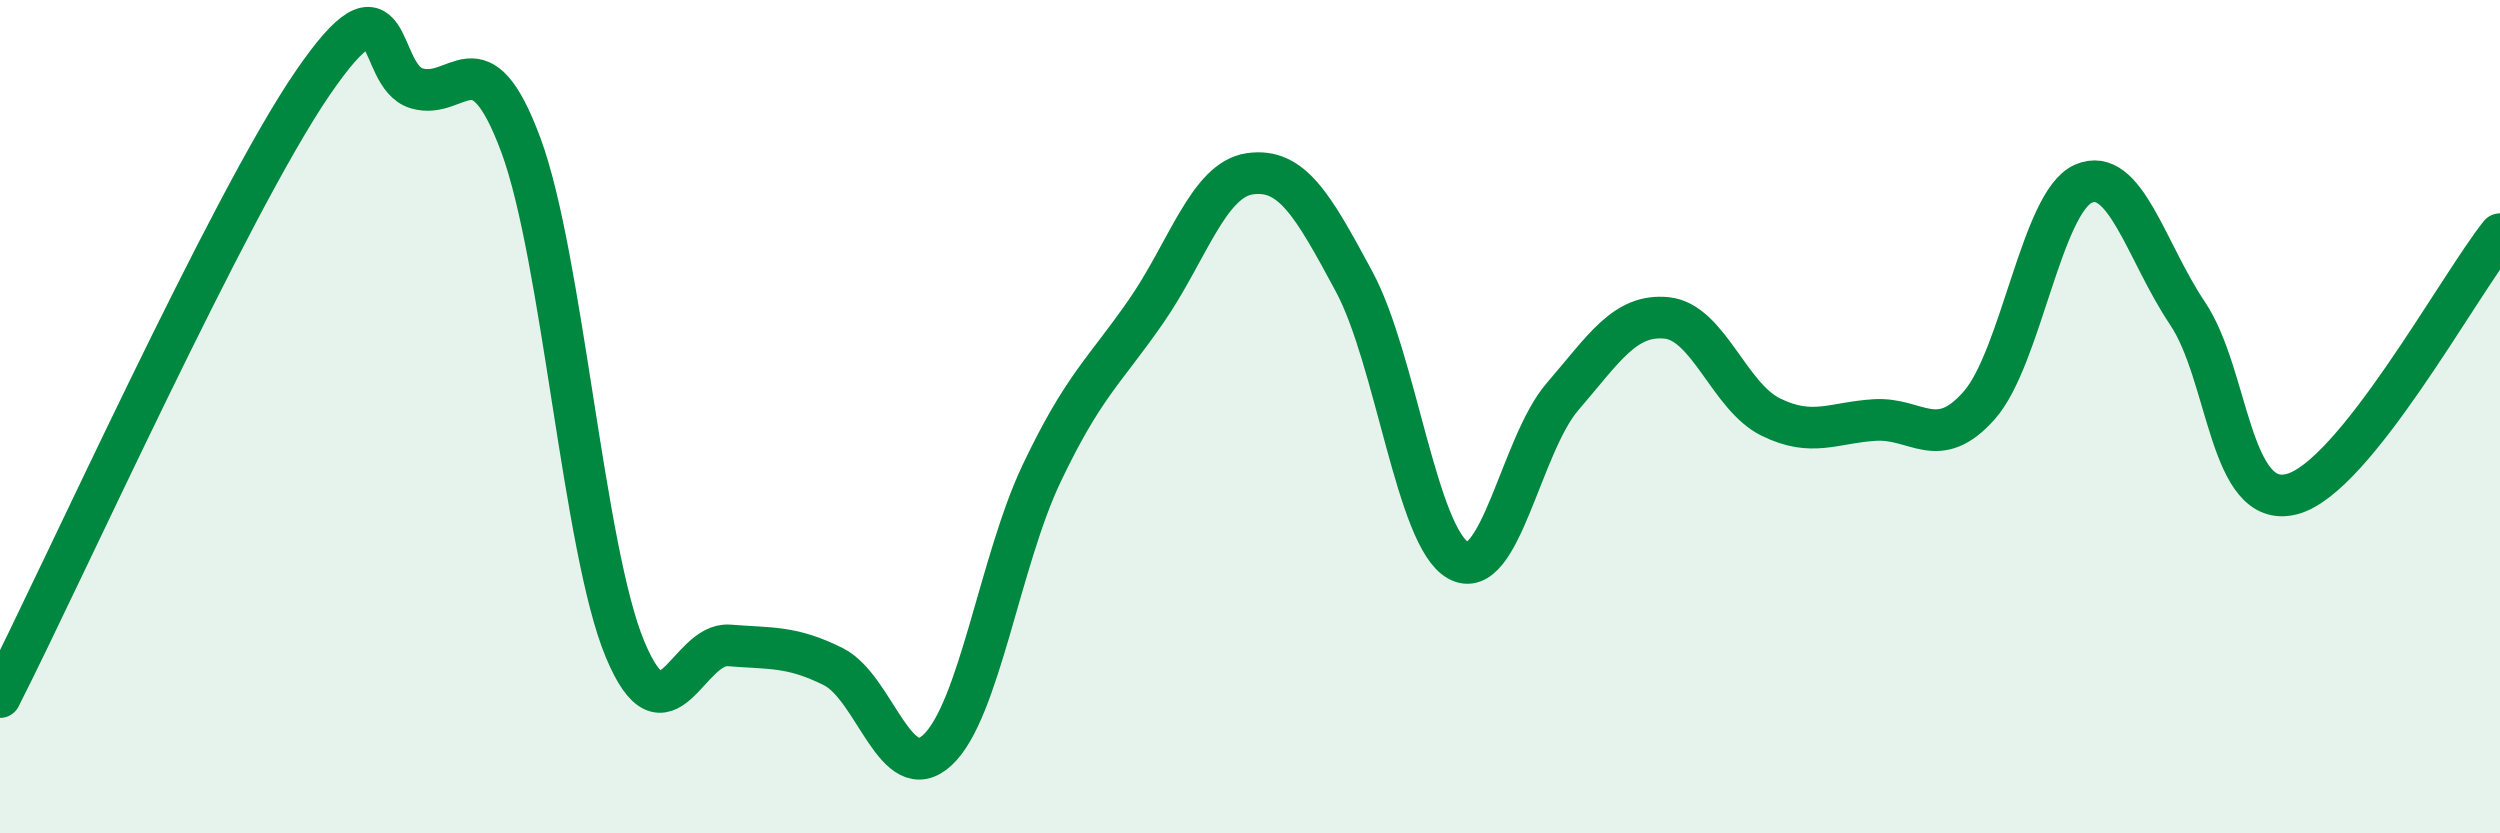
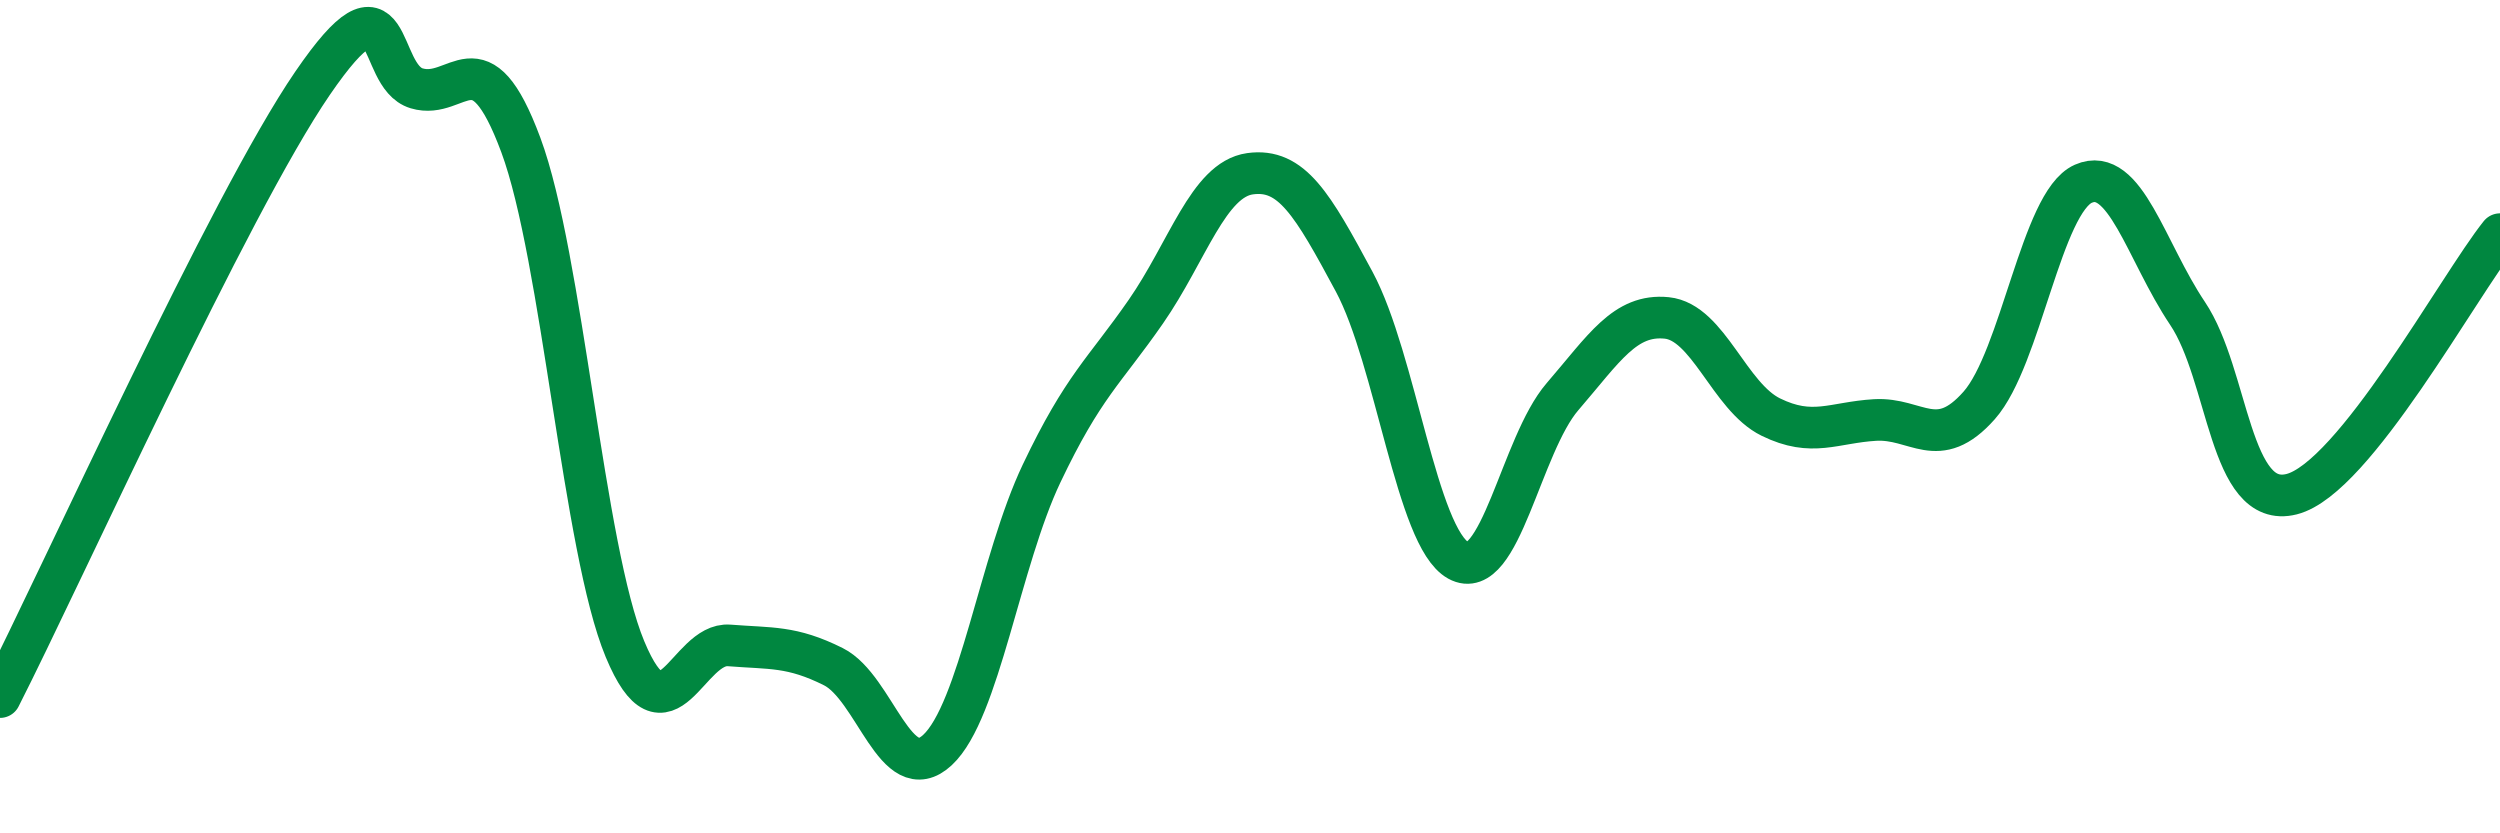
<svg xmlns="http://www.w3.org/2000/svg" width="60" height="20" viewBox="0 0 60 20">
-   <path d="M 0,16.73 C 1.5,13.78 5.5,4.92 7.5,2 C 9.5,-0.92 9,1.82 10,2.12 C 11,2.42 11.5,0.79 12.5,3.48 C 13.5,6.17 14,13.18 15,15.58 C 16,17.98 16.5,15.41 17.5,15.49 C 18.5,15.57 19,15.5 20,16 C 21,16.5 21.5,18.93 22.5,18 C 23.5,17.07 24,13.46 25,11.36 C 26,9.26 26.5,8.92 27.5,7.48 C 28.5,6.04 29,4.31 30,4.17 C 31,4.03 31.5,4.9 32.5,6.76 C 33.5,8.62 34,12.9 35,13.45 C 36,14 36.5,10.68 37.5,9.52 C 38.5,8.36 39,7.53 40,7.63 C 41,7.73 41.5,9.52 42.5,10.01 C 43.5,10.5 44,10.14 45,10.08 C 46,10.02 46.5,10.86 47.5,9.73 C 48.5,8.6 49,4.85 50,4.41 C 51,3.97 51.5,6.03 52.5,7.52 C 53.5,9.01 53.5,12.24 55,11.86 C 56.5,11.48 59,6.87 60,5.62L60 20L0 20Z" fill="#008740" opacity="0.1" stroke-linecap="round" stroke-linejoin="round" />
  <path d="M 0,16.73 C 1.5,13.78 5.5,4.92 7.5,2 C 9.5,-0.92 9,1.82 10,2.12 C 11,2.42 11.5,0.79 12.5,3.48 C 13.5,6.17 14,13.18 15,15.58 C 16,17.98 16.5,15.41 17.5,15.49 C 18.5,15.57 19,15.5 20,16 C 21,16.5 21.5,18.93 22.5,18 C 23.5,17.07 24,13.46 25,11.36 C 26,9.26 26.5,8.92 27.5,7.48 C 28.5,6.04 29,4.31 30,4.17 C 31,4.03 31.5,4.9 32.5,6.76 C 33.5,8.62 34,12.9 35,13.45 C 36,14 36.5,10.68 37.5,9.52 C 38.5,8.36 39,7.53 40,7.63 C 41,7.73 41.5,9.52 42.5,10.01 C 43.5,10.5 44,10.14 45,10.08 C 46,10.02 46.5,10.86 47.5,9.73 C 48.5,8.6 49,4.85 50,4.41 C 51,3.97 51.5,6.03 52.5,7.52 C 53.5,9.01 53.5,12.24 55,11.86 C 56.5,11.48 59,6.87 60,5.62" stroke="#008740" stroke-width="1" fill="none" stroke-linecap="round" stroke-linejoin="round" />
</svg>